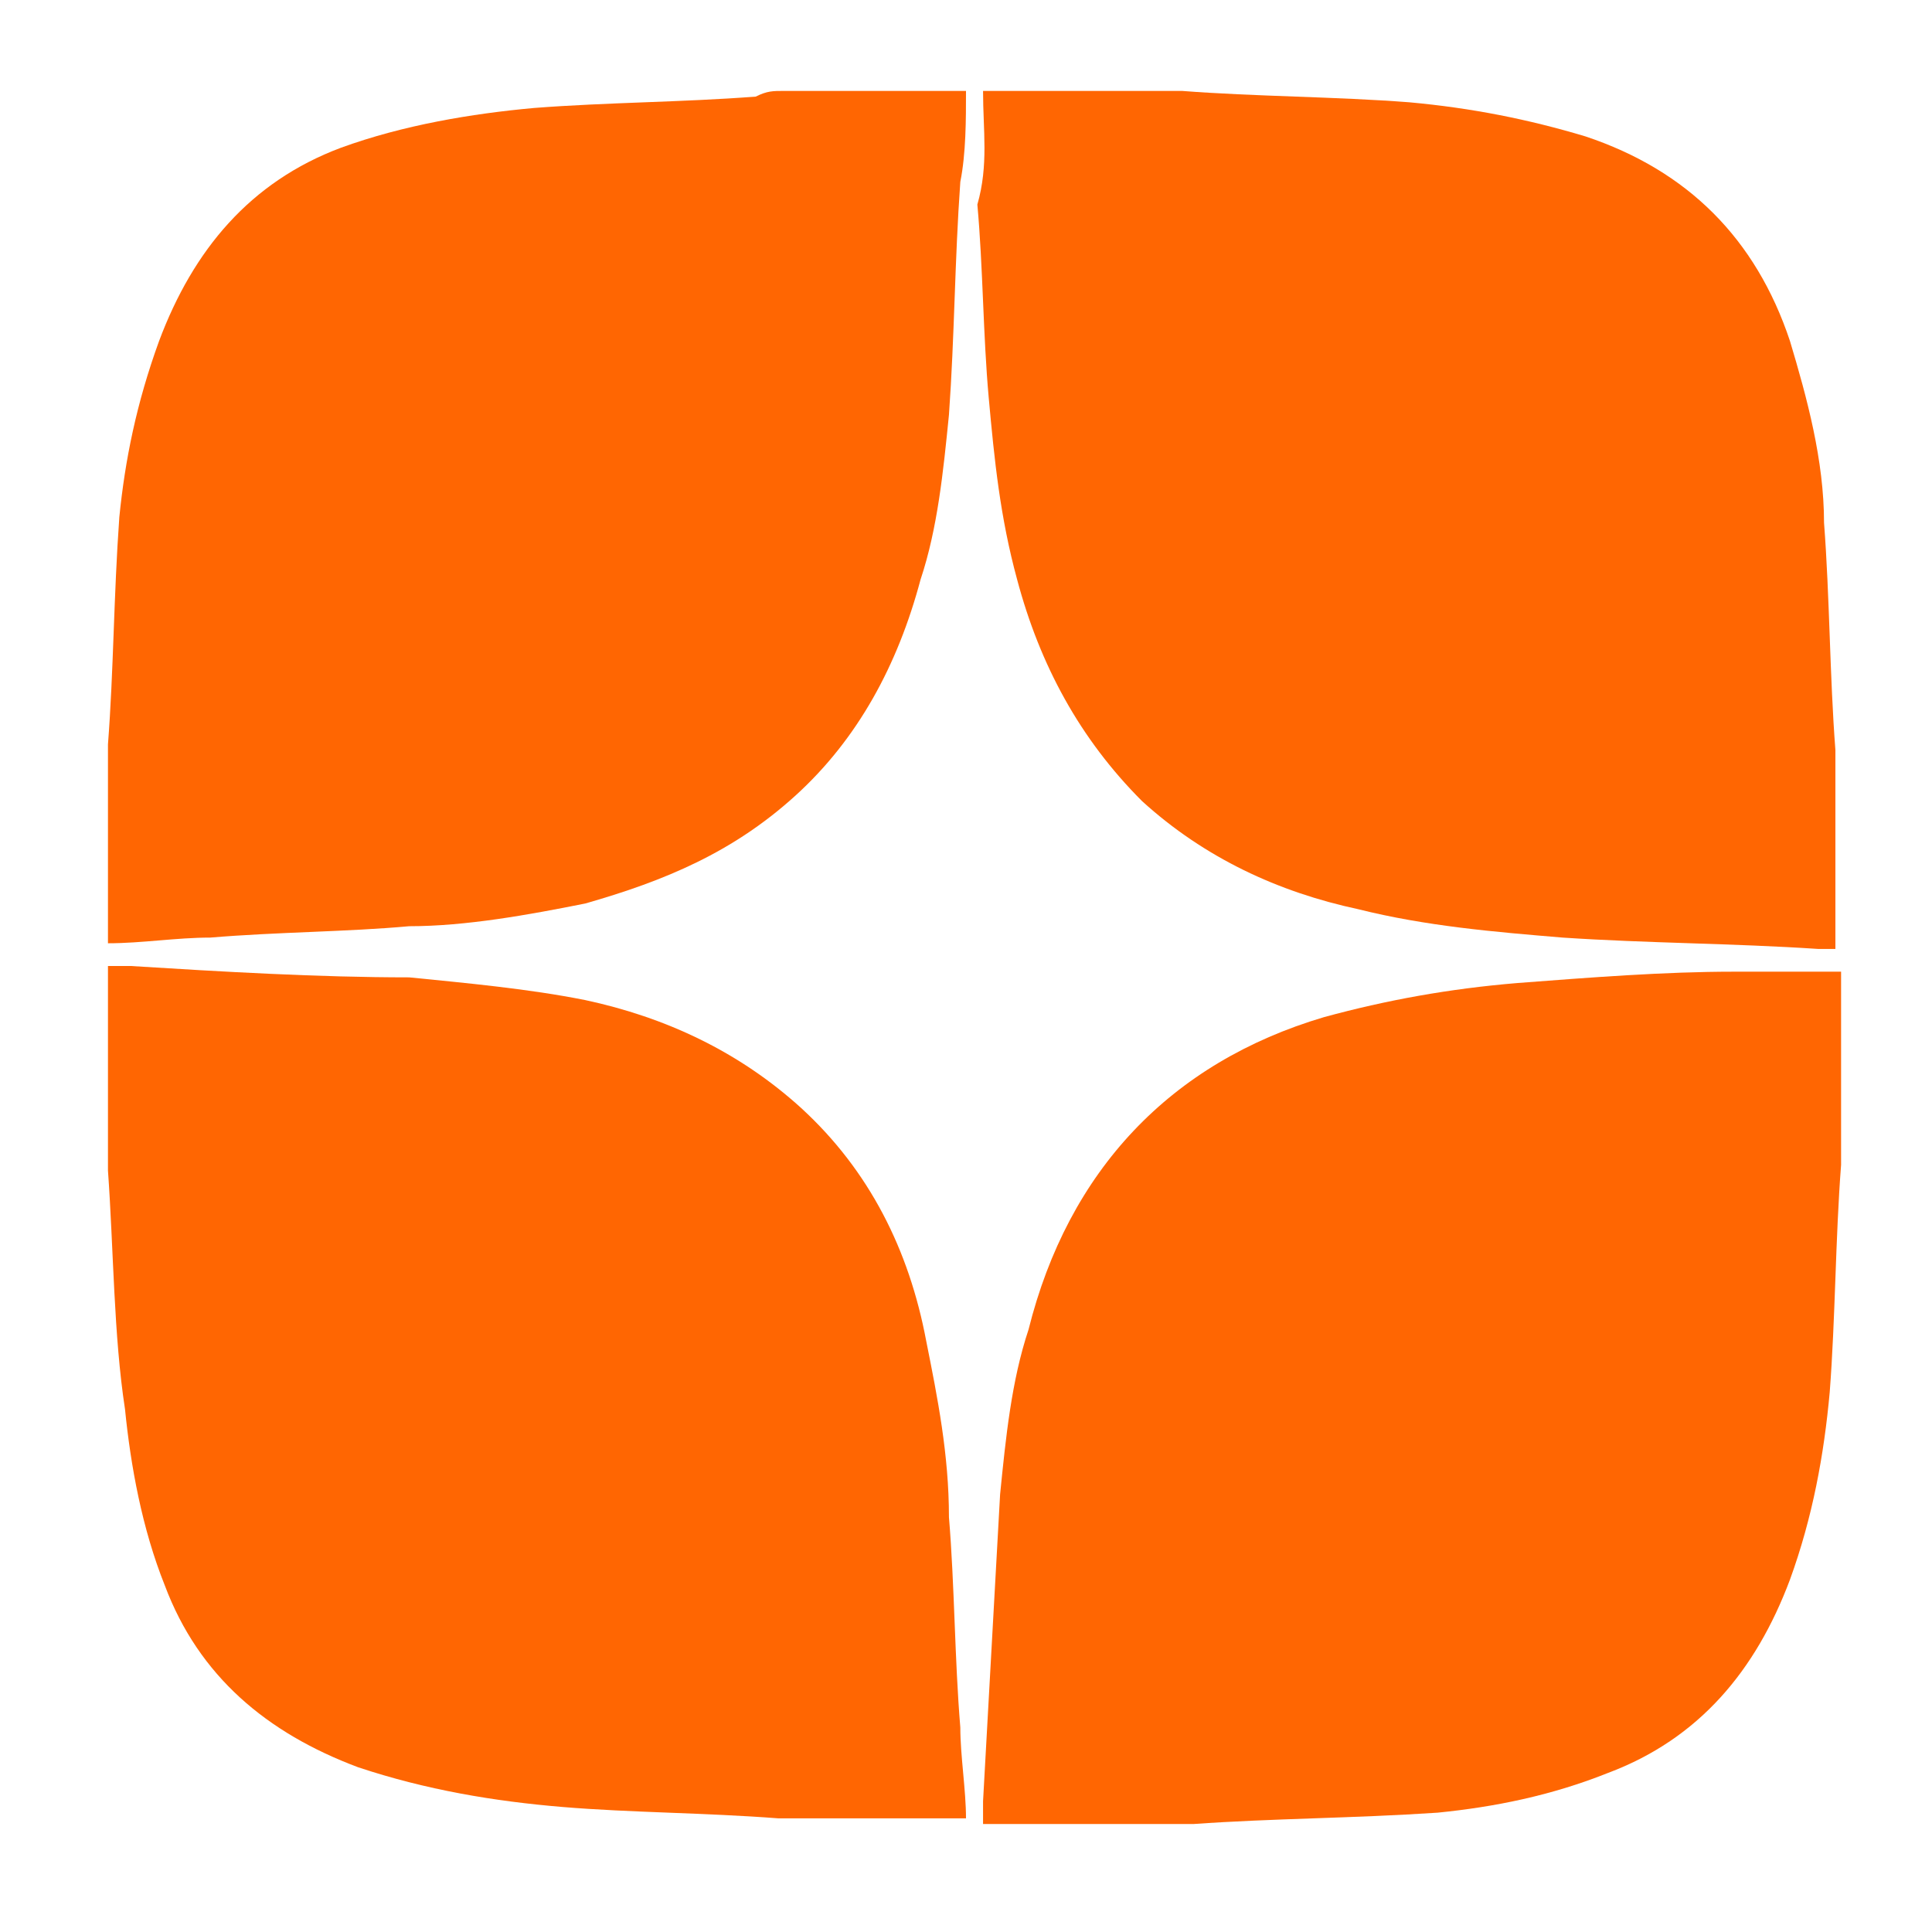
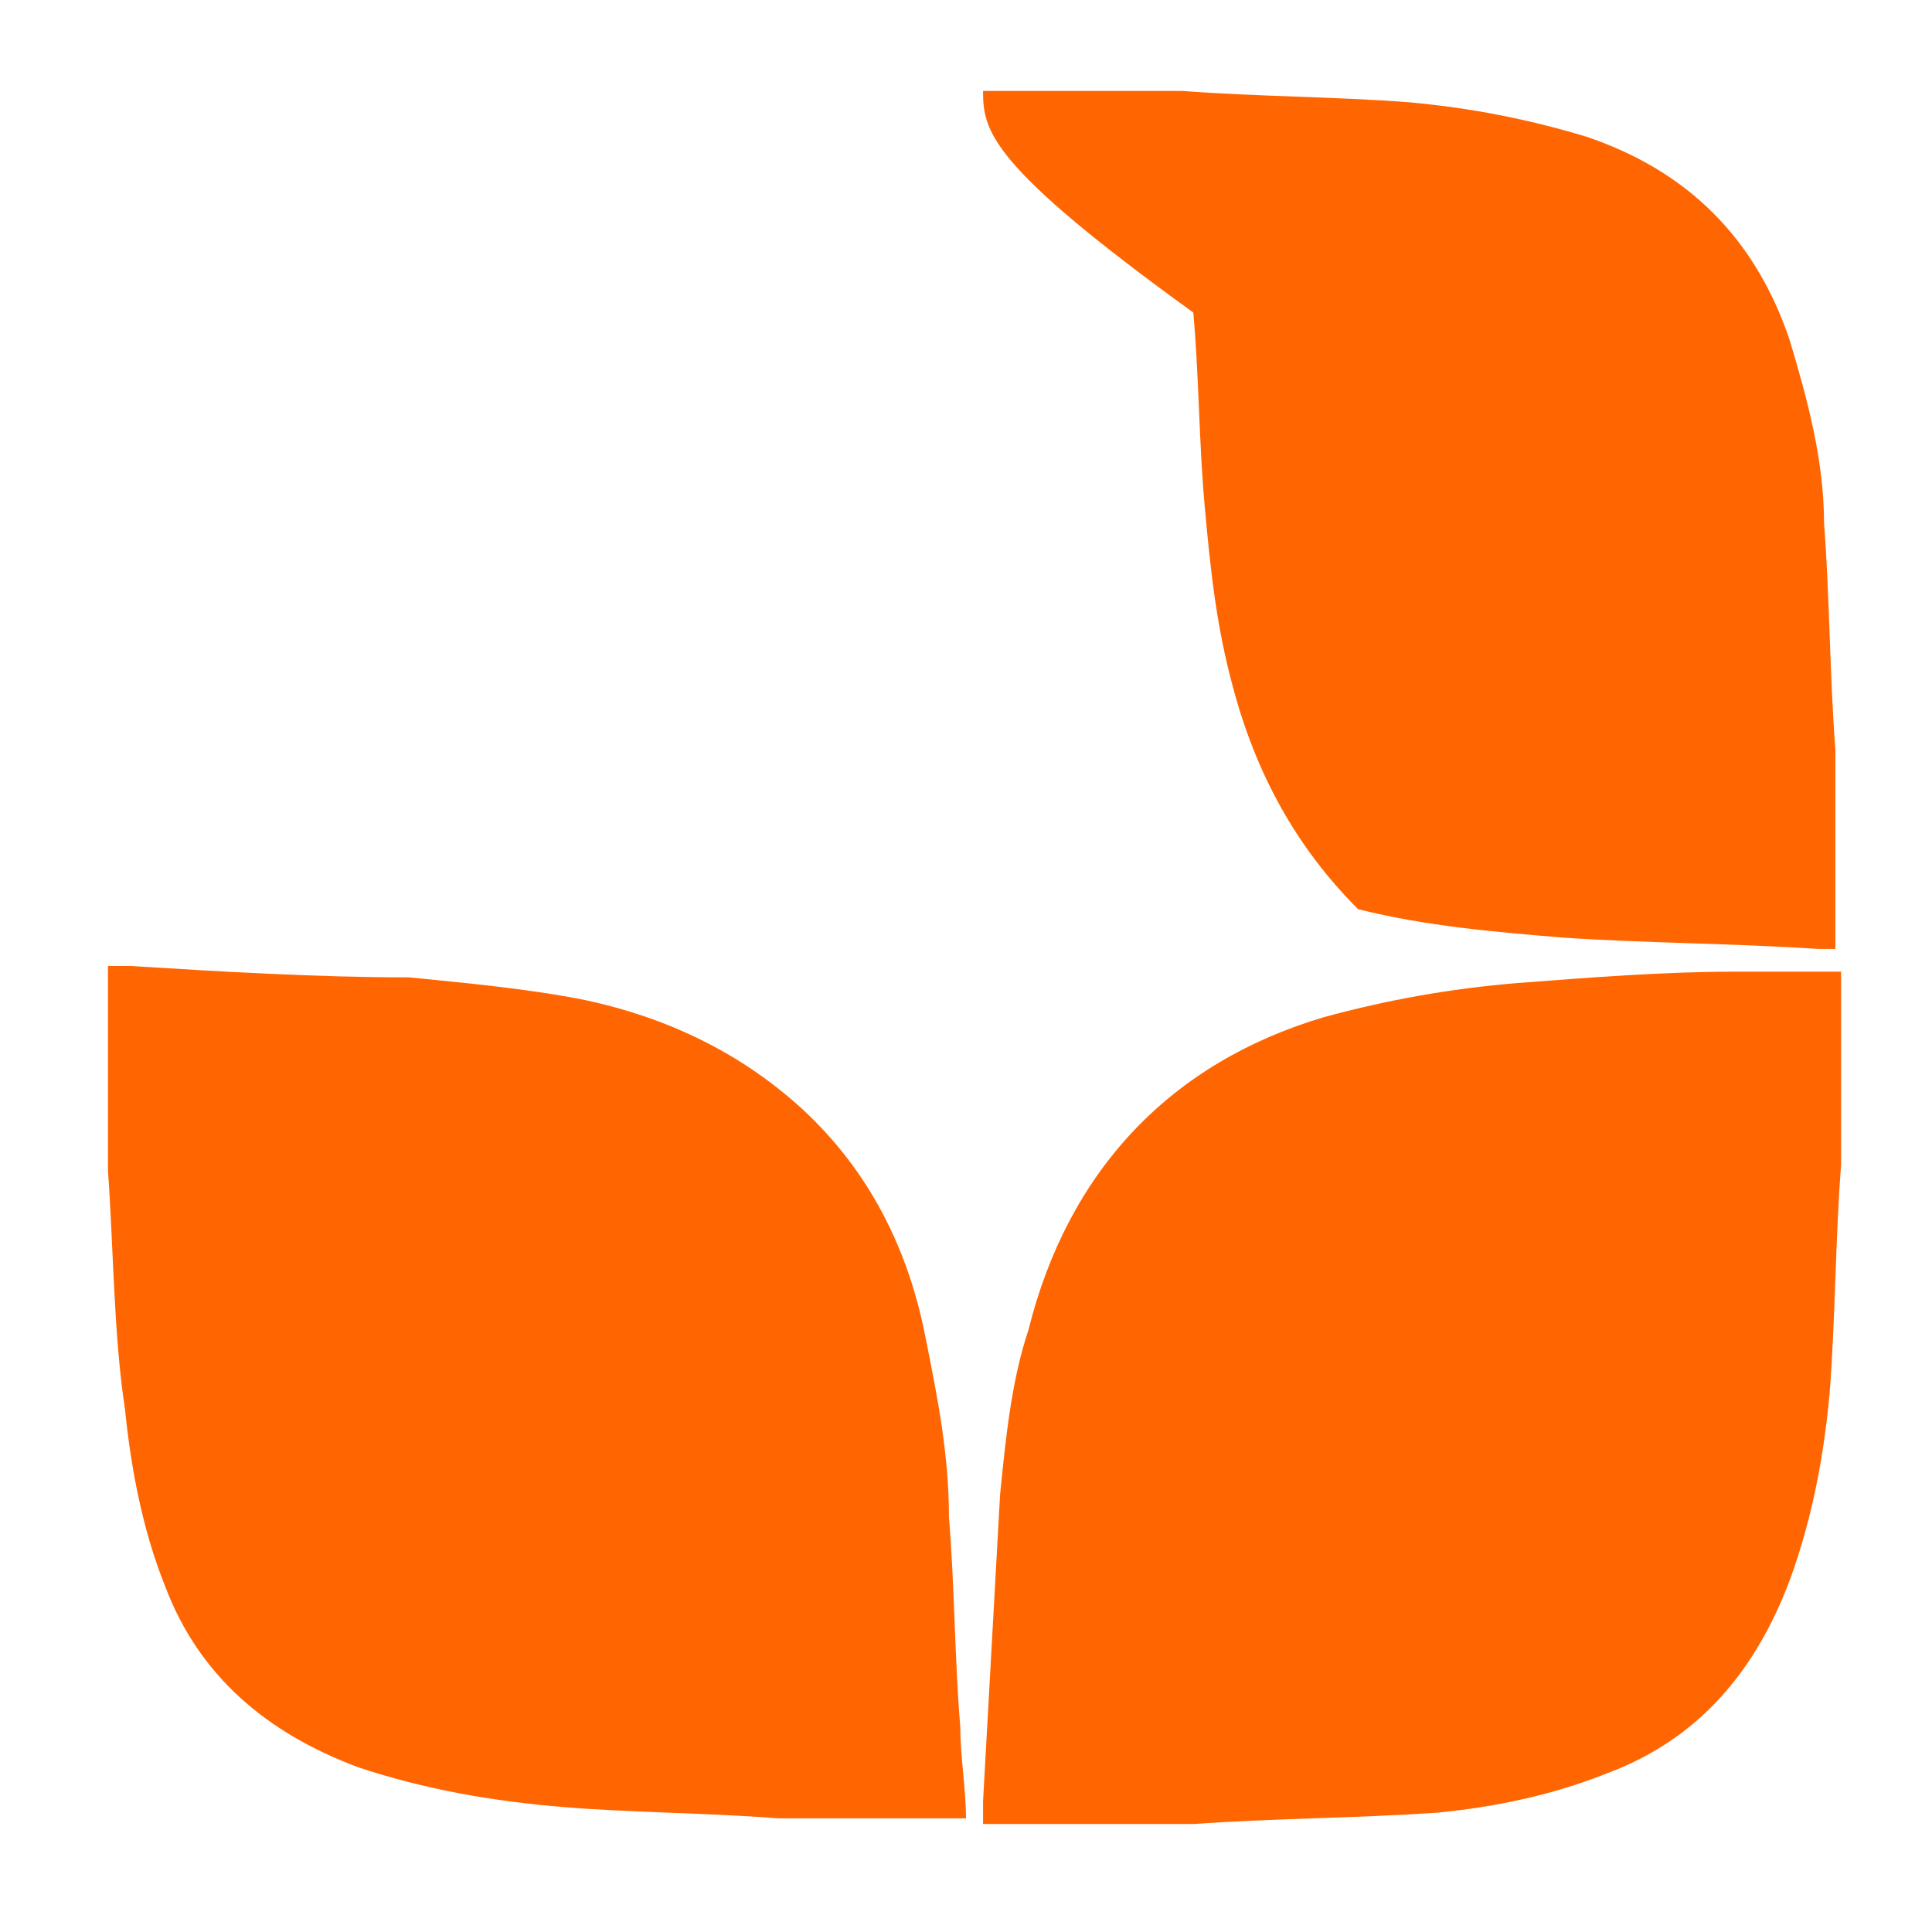
<svg xmlns="http://www.w3.org/2000/svg" version="1.1" id="Layer_1" x="0px" y="0px" viewBox="0 0 34 34" style="enable-background:new 0 0 34 34;" xml:space="preserve" width="22px" height="22px">
  <style type="text/css">
	.st0{fill:#FF6602;}
</style>
  <g>
-     <path class="st0" d="M17.3,1.6c1.1,0,2.1,0,3.2,0c0.1,0,0.2,0,0.3,0c1.3,0.1,2.7,0.1,4,0.2c1.1,0.1,2.1,0.3,3.1,0.6   c1.8,0.6,3,1.8,3.6,3.6c0.3,1,0.6,2.1,0.6,3.2c0.1,1.3,0.1,2.7,0.2,4c0,0.1,0,0.2,0,0.4c0,1,0,2.1,0,3.1c-0.1,0-0.2,0-0.3,0   c-1.5-0.1-3-0.1-4.5-0.2c-1.2-0.1-2.4-0.2-3.6-0.5c-1.4-0.3-2.7-0.9-3.8-1.9c-1.1-1.1-1.8-2.4-2.2-3.9c-0.3-1.1-0.4-2.1-0.5-3.2   c-0.1-1.1-0.1-2.3-0.2-3.4C17.4,2.9,17.3,2.3,17.3,1.6z" />
+     <path class="st0" d="M17.3,1.6c1.1,0,2.1,0,3.2,0c0.1,0,0.2,0,0.3,0c1.3,0.1,2.7,0.1,4,0.2c1.1,0.1,2.1,0.3,3.1,0.6   c1.8,0.6,3,1.8,3.6,3.6c0.3,1,0.6,2.1,0.6,3.2c0.1,1.3,0.1,2.7,0.2,4c0,0.1,0,0.2,0,0.4c0,1,0,2.1,0,3.1c-0.1,0-0.2,0-0.3,0   c-1.5-0.1-3-0.1-4.5-0.2c-1.2-0.1-2.4-0.2-3.6-0.5c-1.1-1.1-1.8-2.4-2.2-3.9c-0.3-1.1-0.4-2.1-0.5-3.2   c-0.1-1.1-0.1-2.3-0.2-3.4C17.4,2.9,17.3,2.3,17.3,1.6z" />
    <path class="st0" d="M32.4,17.1c0,1,0,2.1,0,3.1c0,0.1,0,0.2,0,0.3c-0.1,1.3-0.1,2.7-0.2,4c-0.1,1.1-0.3,2.2-0.7,3.3   c-0.6,1.6-1.6,2.8-3.2,3.4c-1,0.4-2,0.6-3,0.7C23.8,32,22.4,32,21,32.1c-0.2,0-0.4,0-0.6,0c-1,0-2.1,0-3.1,0c0-0.1,0-0.3,0-0.4   c0.1-1.8,0.2-3.6,0.3-5.4c0.1-1,0.2-2,0.5-2.9c0.7-2.8,2.5-4.7,5.2-5.5c1.1-0.3,2.2-0.5,3.4-0.6c1.3-0.1,2.6-0.2,3.8-0.2   C31.2,17.1,31.8,17.1,32.4,17.1z" />
    <path class="st0" d="M1.9,20.2c0-1.1,0-2.1,0-3.2c0.1,0,0.3,0,0.4,0c1.6,0.1,3.3,0.2,4.9,0.2c1,0.1,2.1,0.2,3.1,0.4   c1.4,0.3,2.7,0.9,3.8,1.9c1.2,1.1,1.9,2.5,2.2,4.1c0.2,1,0.4,2,0.4,3.1c0.1,1.2,0.1,2.5,0.2,3.7c0,0.5,0.1,1.1,0.1,1.6   c-1,0-2.1,0-3.1,0c-0.1,0-0.1,0-0.2,0c-1.3-0.1-2.6-0.1-3.8-0.2c-1.2-0.1-2.4-0.3-3.6-0.7c-1.6-0.6-2.8-1.6-3.4-3.2   c-0.4-1-0.6-2.1-0.7-3.1C2,23.5,2,22,1.9,20.6C1.9,20.5,1.9,20.4,1.9,20.2z" />
-     <path class="st0" d="M13.8,1.6c1.1,0,2.1,0,3.2,0c0,0.5,0,1.1-0.1,1.6c-0.1,1.4-0.1,2.7-0.2,4.1c-0.1,1-0.2,2-0.5,2.9   c-0.4,1.5-1.1,2.8-2.2,3.8c-1.1,1-2.3,1.5-3.7,1.9c-1,0.2-2.1,0.4-3.1,0.4c-1.1,0.1-2.3,0.1-3.5,0.2c-0.6,0-1.2,0.1-1.8,0.1   c0-1.1,0-2.1,0-3.2c0-0.1,0-0.2,0-0.3c0.1-1.3,0.1-2.6,0.2-4C2.2,8.1,2.4,7.1,2.8,6C3.4,4.4,4.4,3.2,6,2.6C7.1,2.2,8.3,2,9.4,1.9   c1.3-0.1,2.6-0.1,3.9-0.2C13.5,1.6,13.6,1.6,13.8,1.6z" />
  </g>
</svg>